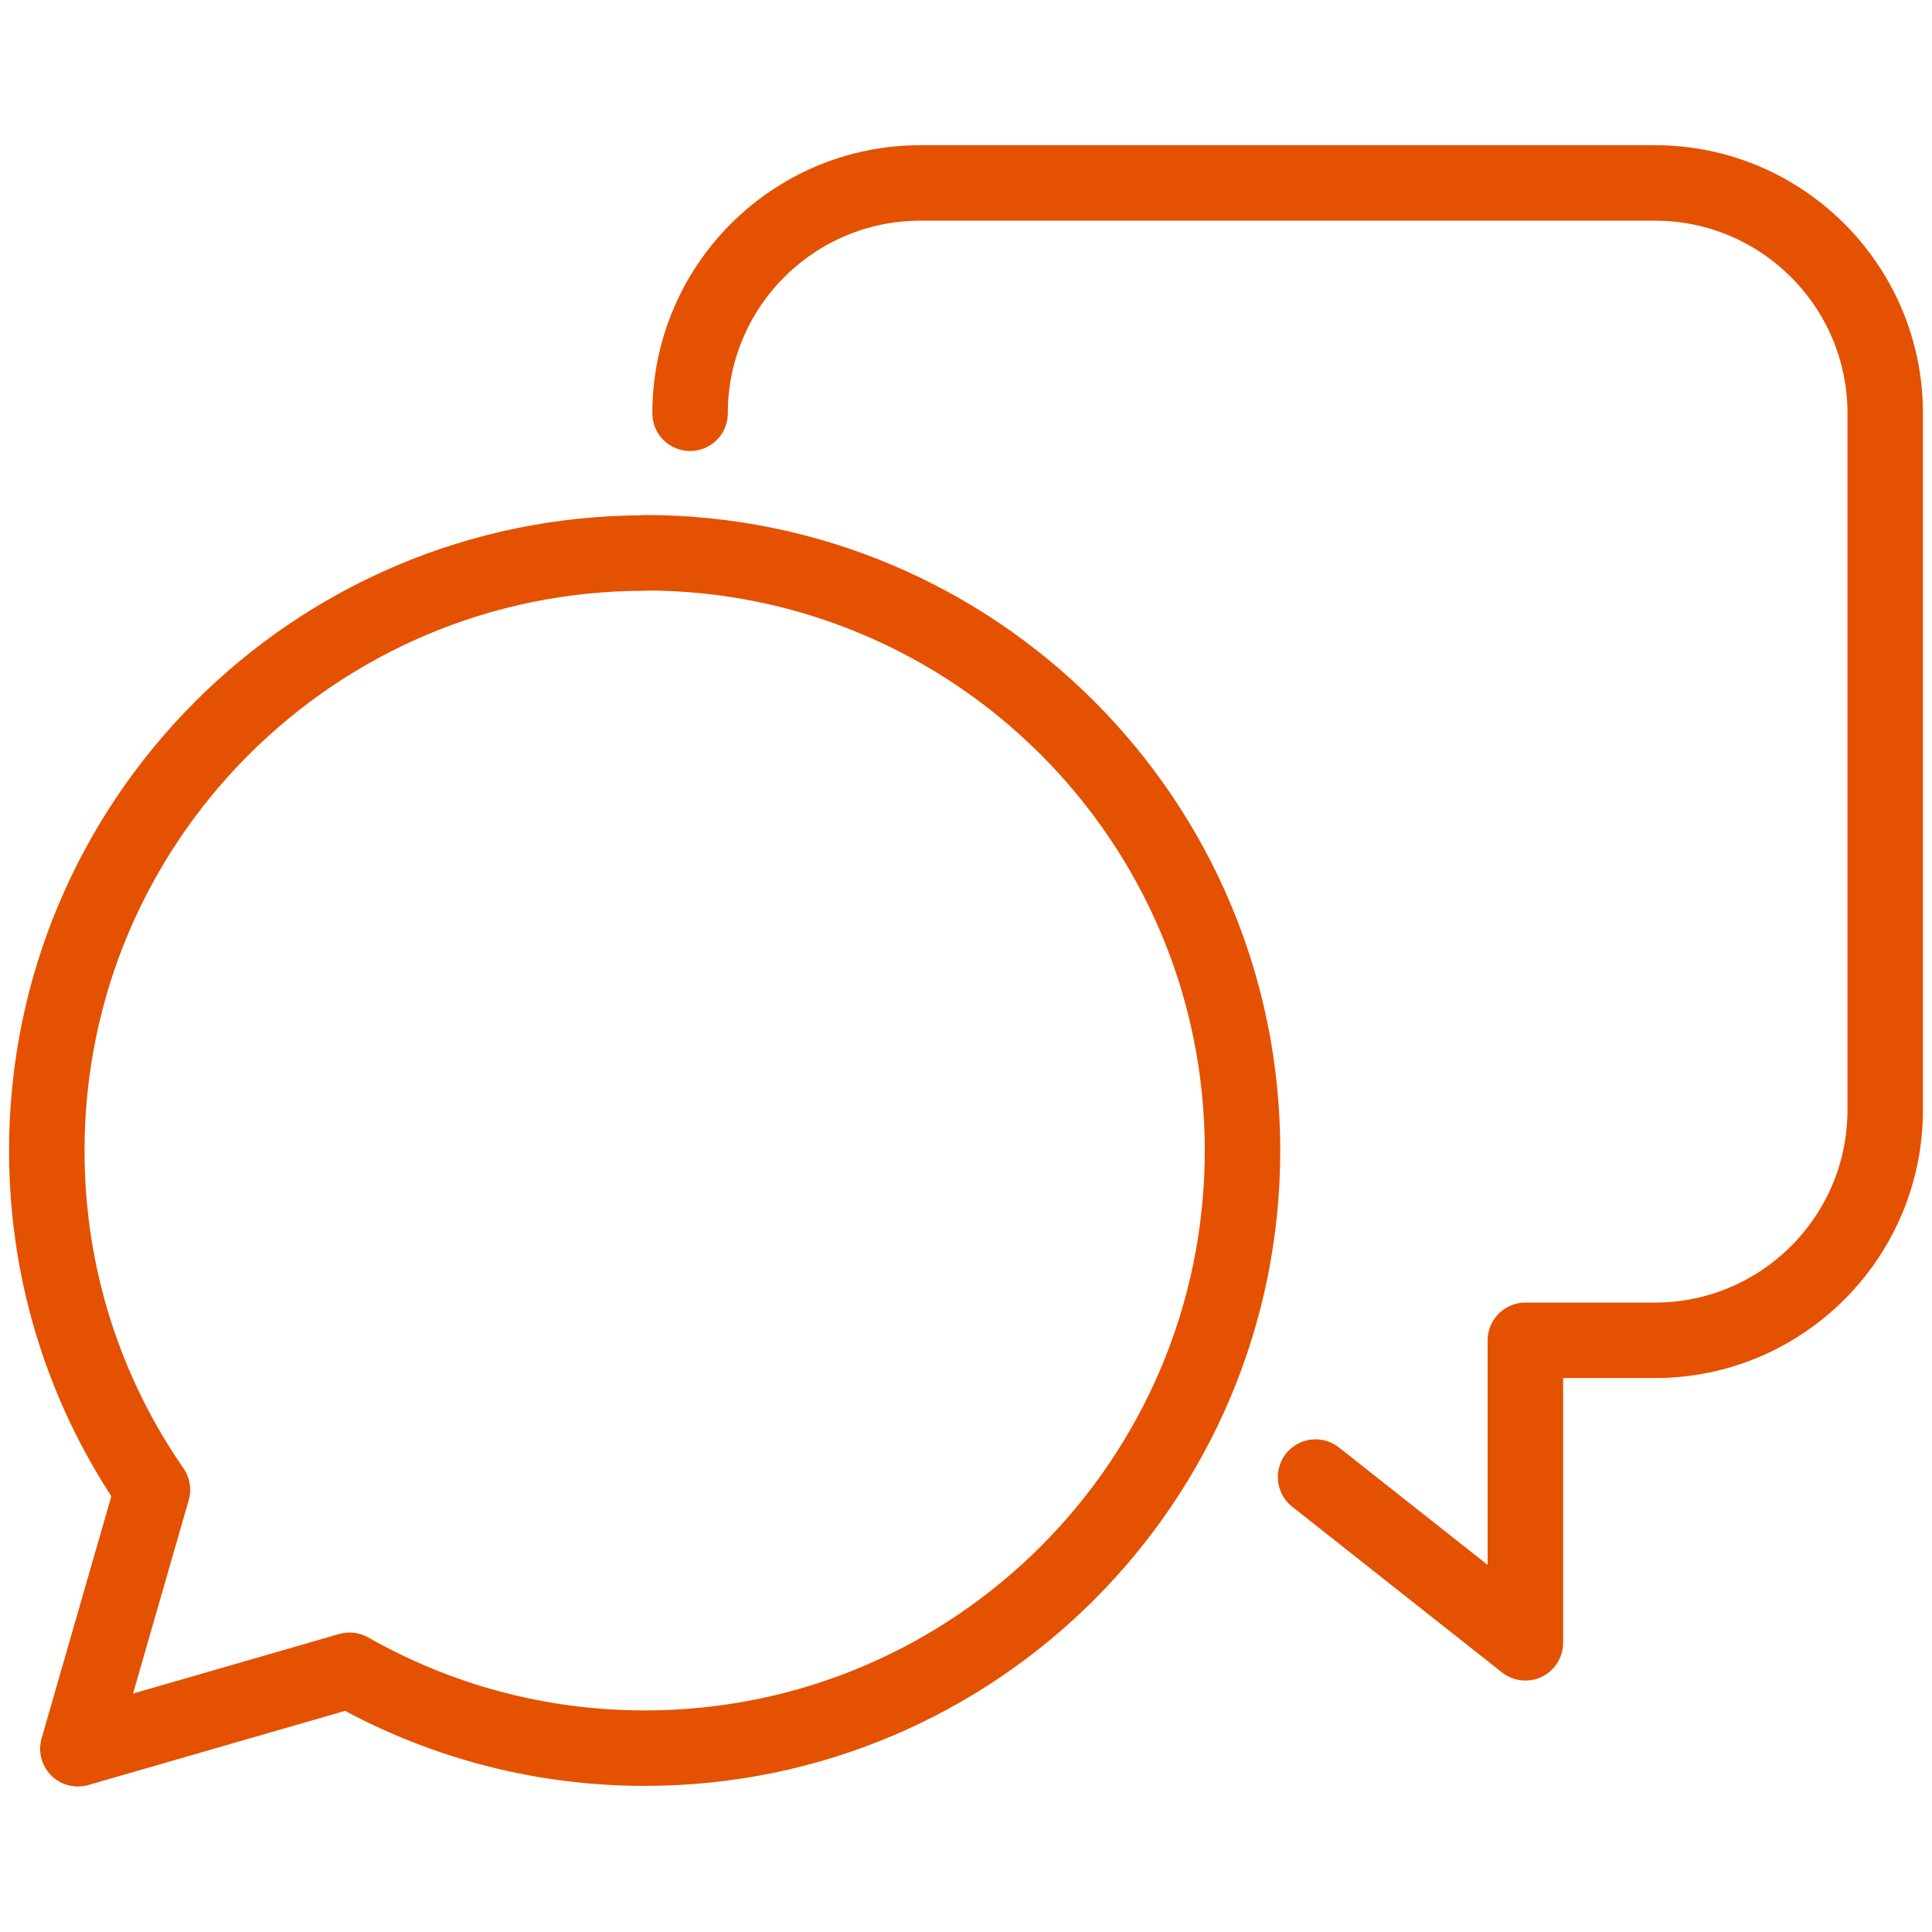
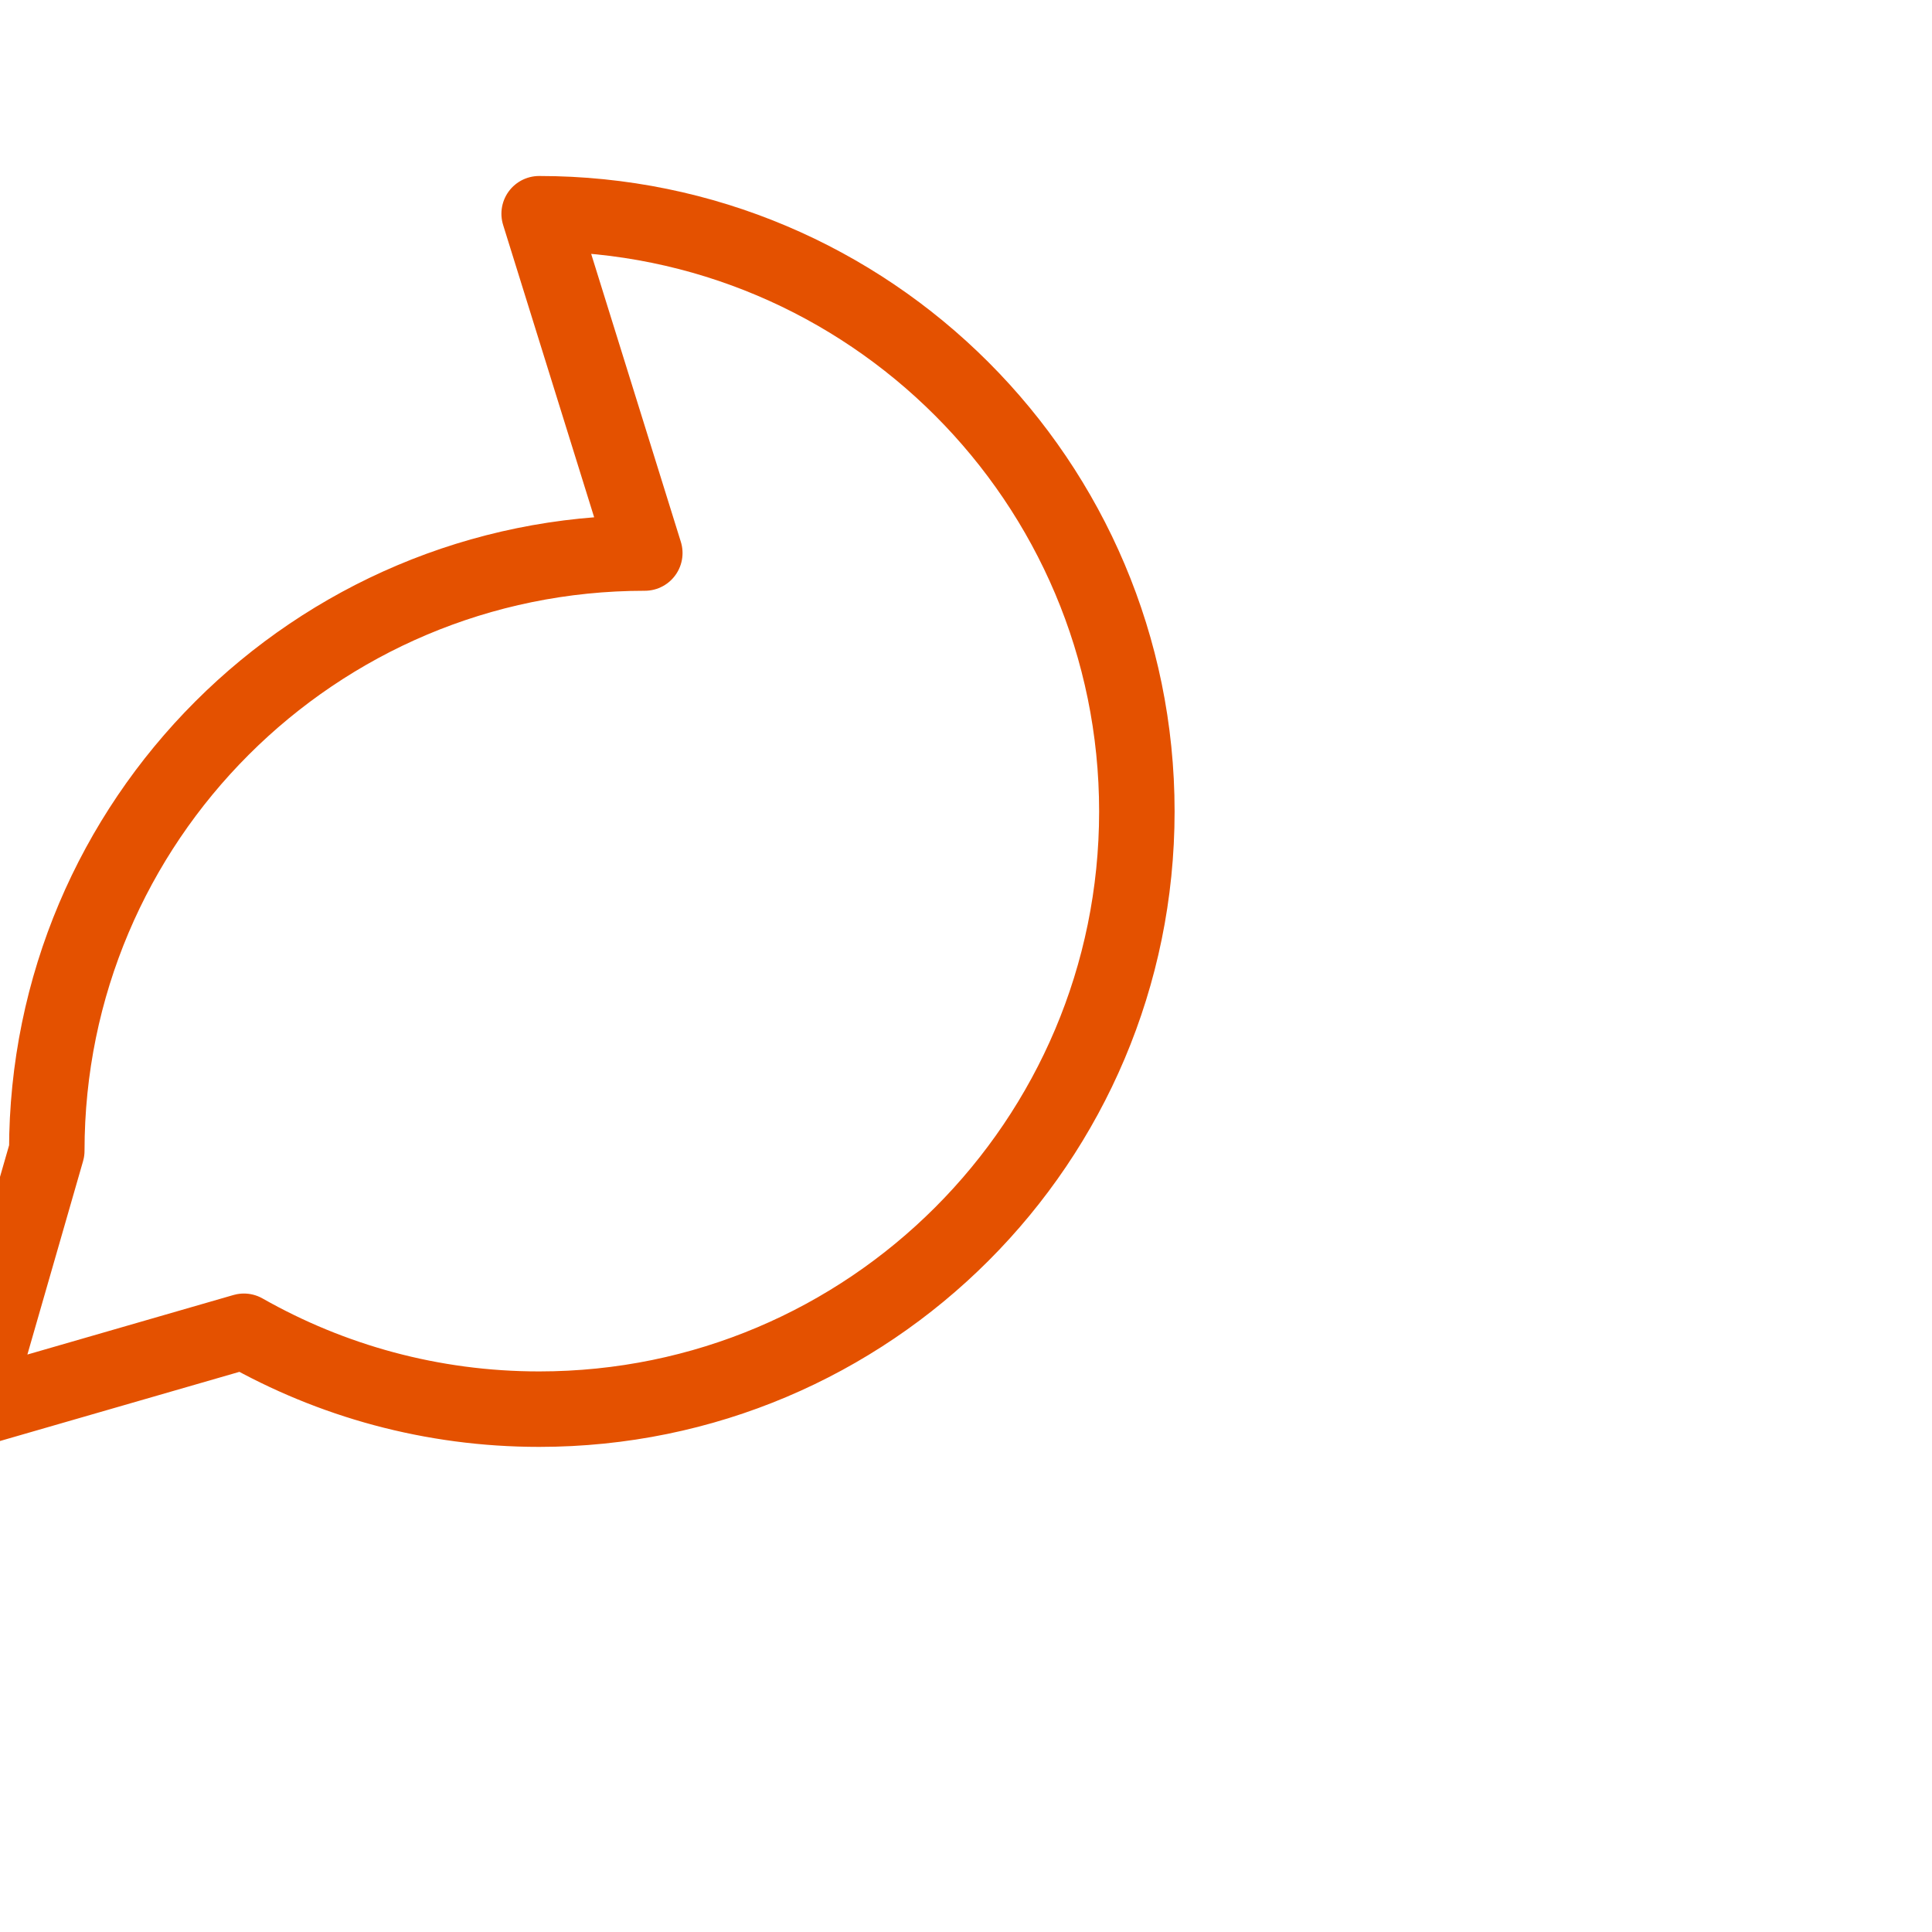
<svg xmlns="http://www.w3.org/2000/svg" id="Layer_1" data-name="Layer 1" viewBox="0 0 64 64">
  <defs>
    <style>
      .cls-1 {
        fill: none;
        stroke: #e45100;
        stroke-linecap: round;
        stroke-linejoin: round;
        stroke-width: 2.5px;
      }
    </style>
  </defs>
-   <path class="cls-1" d="m21.36,18.32C10.42,18.32,1.55,27.19,1.55,38.12c0,4.17,1.29,8.04,3.5,11.23l-2.47,8.58,9-2.6c2.89,1.64,6.22,2.58,9.78,2.58,10.94,0,19.8-8.87,19.8-19.8s-8.87-19.8-19.8-19.8Z" />
-   <path class="cls-1" d="m22.86,13.69c0-4.21,3.42-7.63,7.63-7.63h24.33c4.21,0,7.63,3.42,7.63,7.63v23.08c0,4.21-3.42,7.63-7.63,7.63h-4.29v10.02l-6.95-5.49" />
+   <path class="cls-1" d="m21.36,18.32C10.42,18.32,1.55,27.19,1.55,38.12l-2.47,8.58,9-2.6c2.89,1.64,6.22,2.58,9.78,2.58,10.94,0,19.8-8.87,19.8-19.8s-8.87-19.8-19.8-19.8Z" />
</svg>